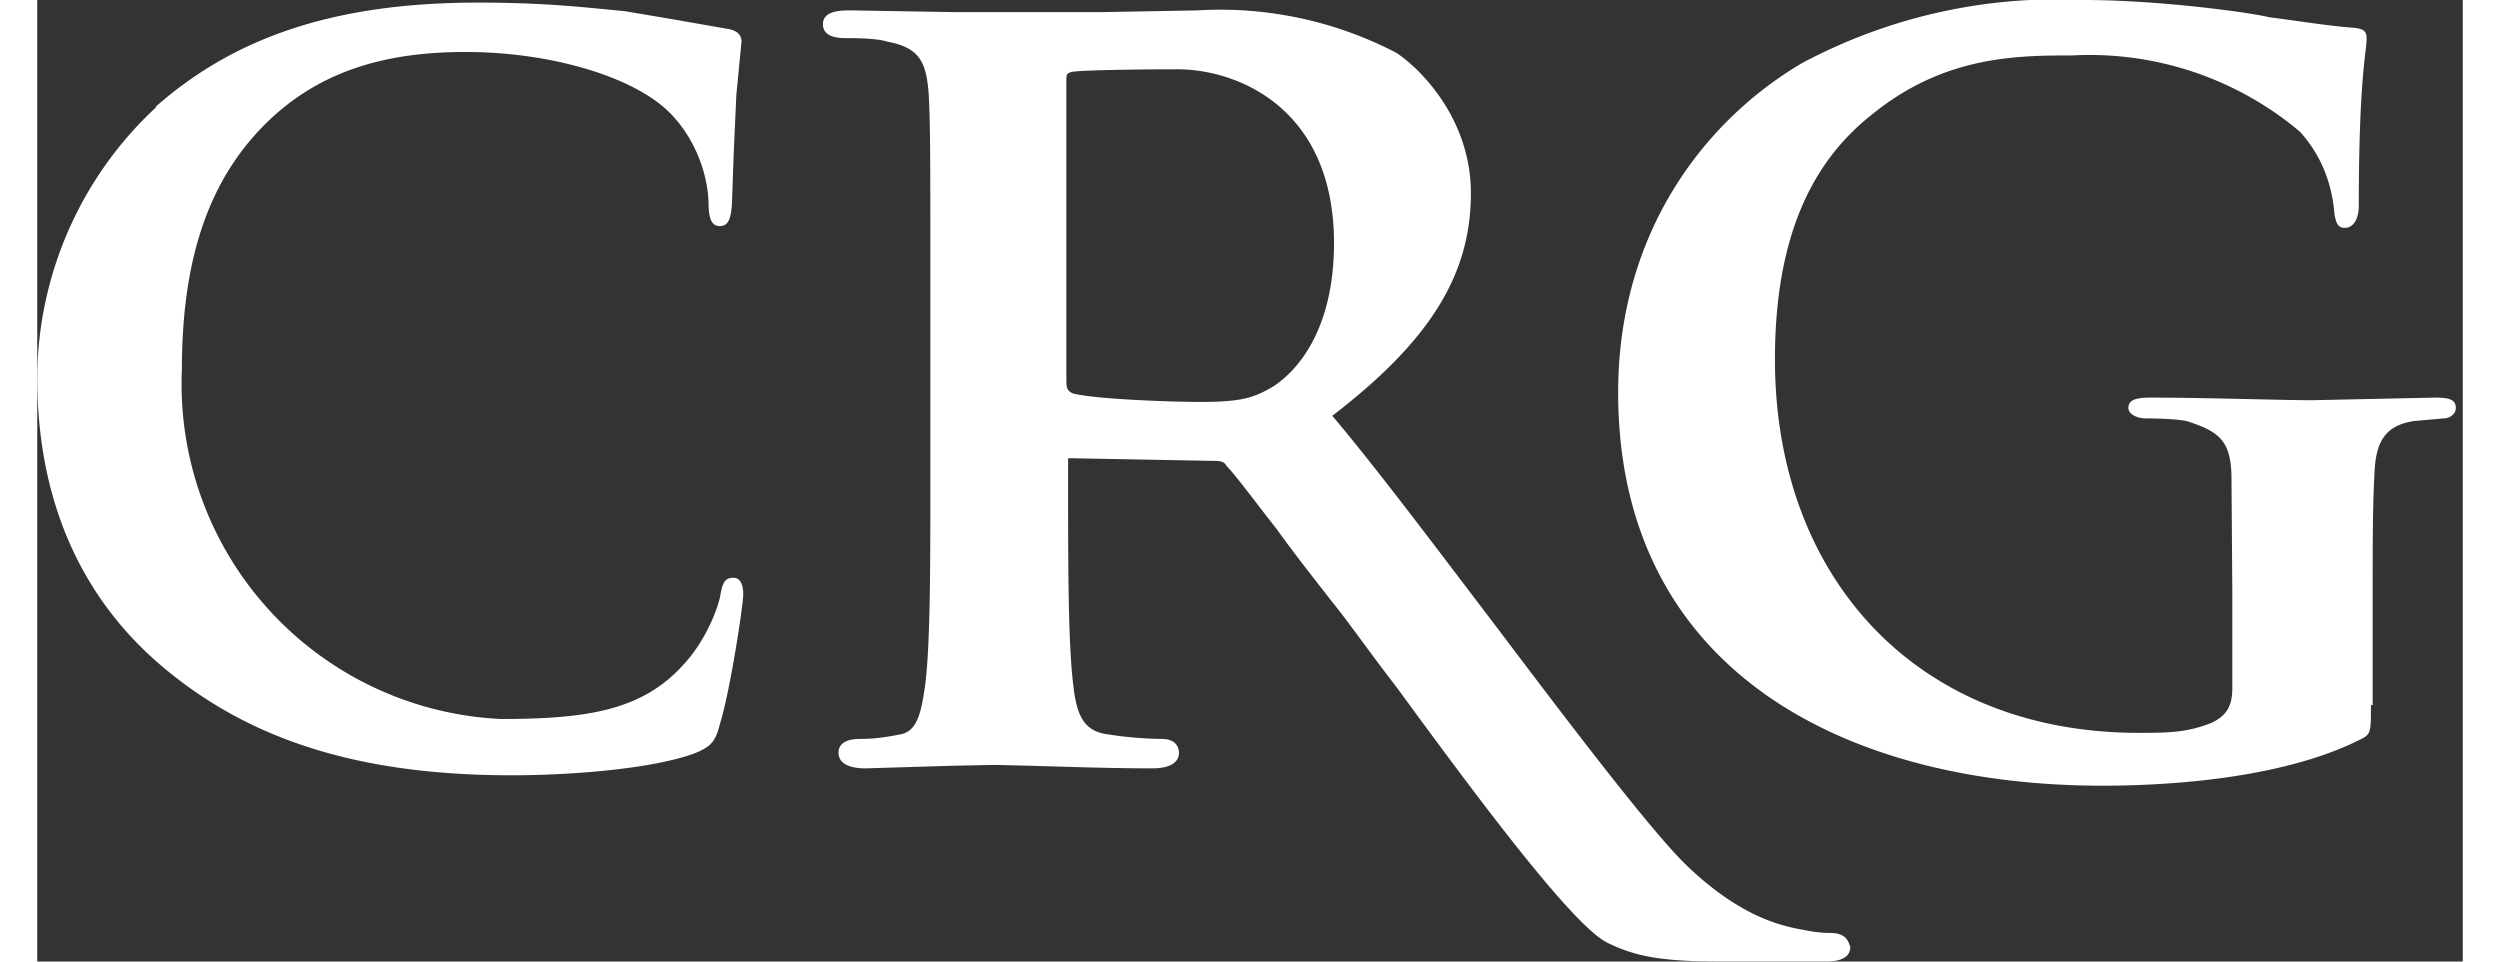
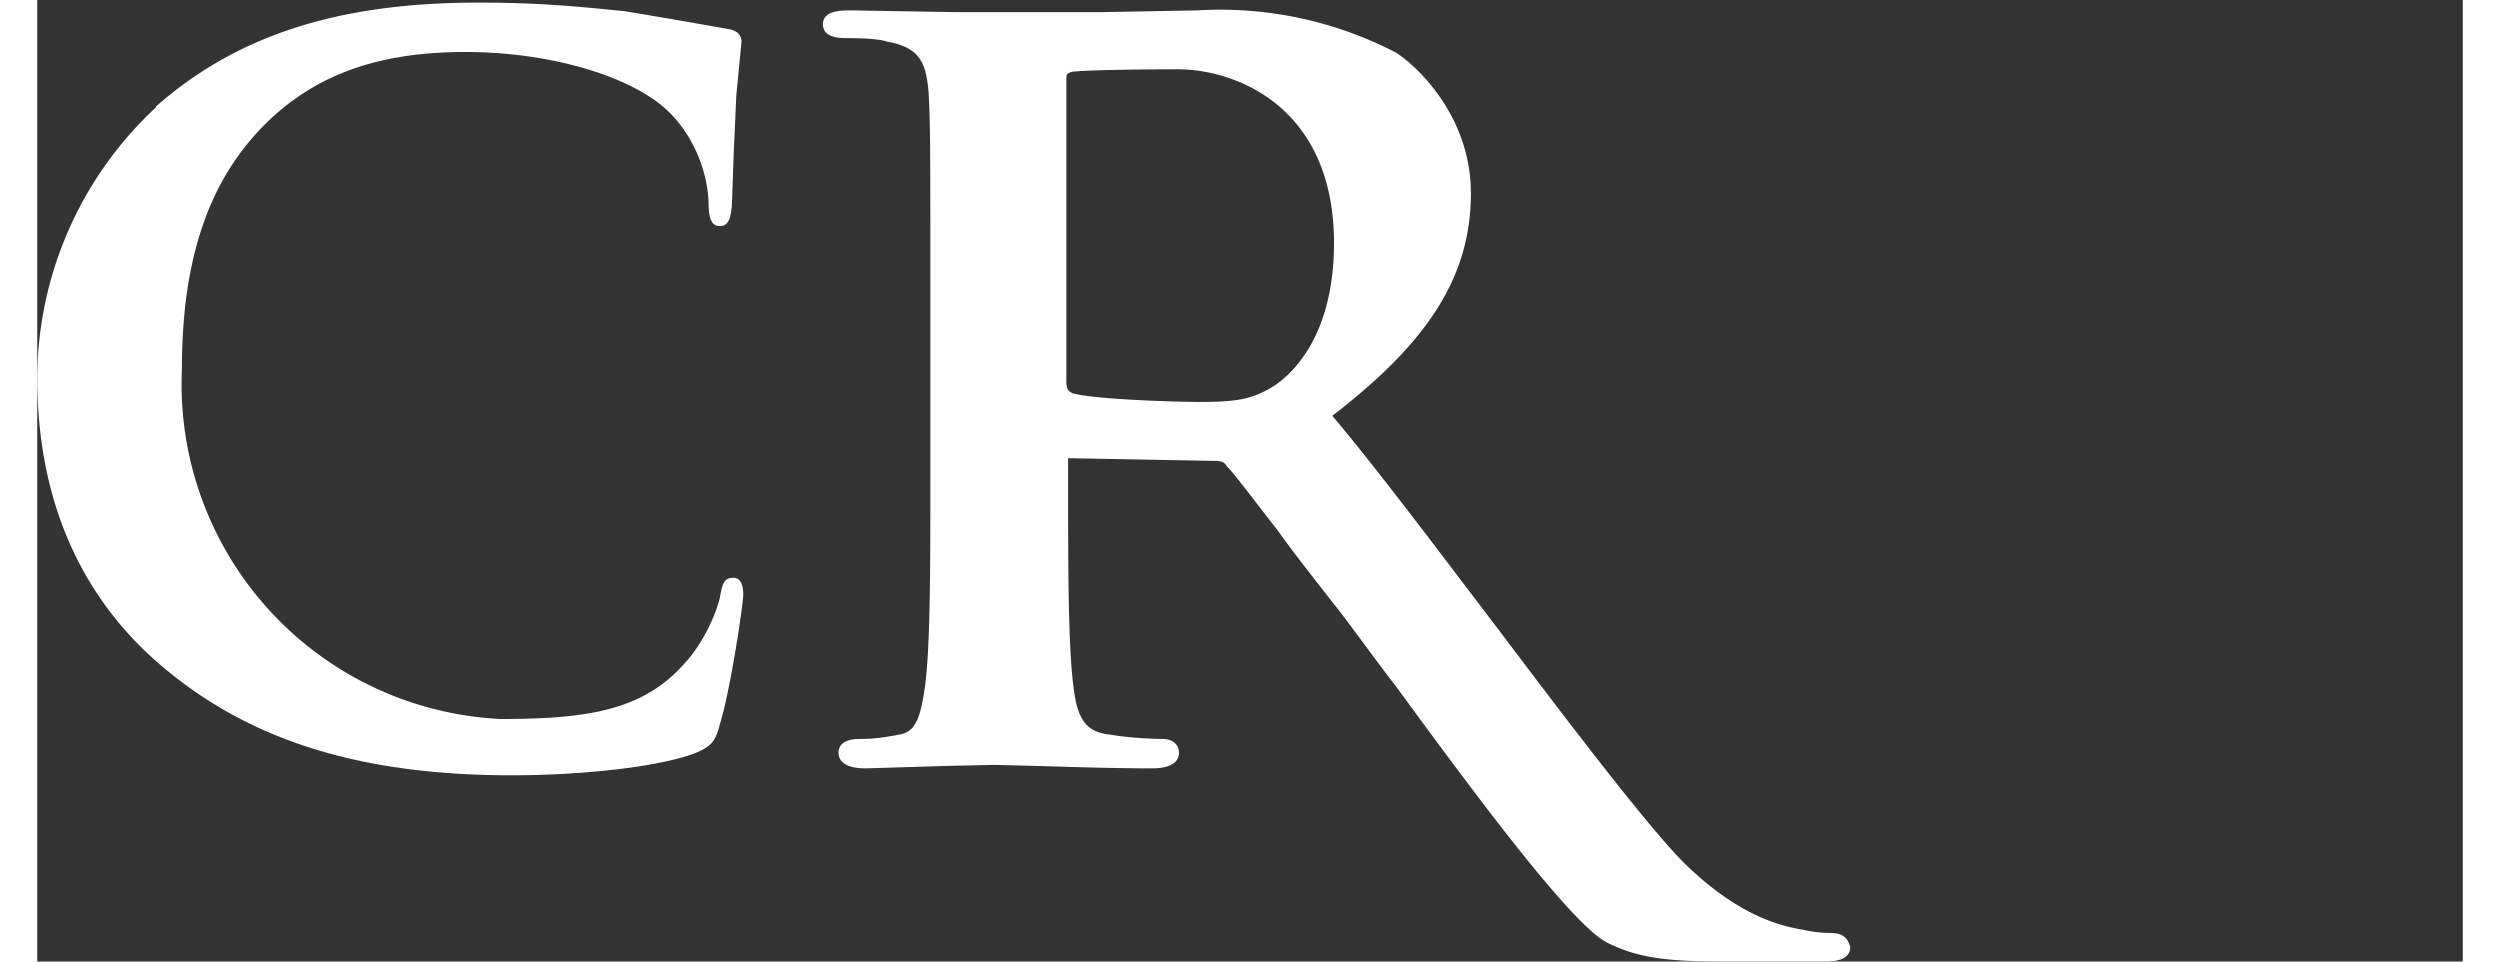
<svg xmlns="http://www.w3.org/2000/svg" width="91" height="35" viewBox="0 0 280 111">
  <rect x="0" y="0" width="280" height="111" fill="#333333" stroke="none" />
  <defs />
  <g fill="#FFFFFF" fill-rule="nonzero">
-     <path d="M269.4 81.5c0 3.2 0 3.3-1.5 4-8.1 4-20 5.2-29.5 5.2-29.7 0-55.9-13.3-55.9-45.4 0-18.5 10-31.4 21.2-38A62.5 62.5 0 01236.3 0c8.4 0 19 1.4 21.4 2 2.5.3 6.8 1 9.6 1.2 1.4.1 1.6.5 1.6 1.3 0 1.4-.9 4.6-.9 19.2 0 1.7-.7 2.6-1.6 2.6-.8 0-1-.5-1.2-1.5-.2-2.6-1-6.3-4-9.6a37.7 37.7 0 00-26.3-8.8c-6.6 0-14.9.1-23.2 6.9-6.8 5.4-11.1 14-11.1 28.2 0 25 16.2 43.1 42 43.1 3.2 0 5.6 0 8.5-1.2 1.8-.9 2.3-2.1 2.3-4V68.5l-.1-13.6c-.1-4-1.4-5.1-5.2-6.3-1-.2-3-.3-4.7-.3-1 0-2-.5-2-1.2 0-1 1-1.2 2.6-1.2 6.3 0 15 .3 18.6.3l14.2-.3c1.6 0 2.4.2 2.4 1.2 0 .7-.7 1.2-1.4 1.2l-3.4.3c-3.3.5-4.5 2.3-4.6 6.3-.2 3.6-.2 8.2-.2 13.9v12.6h-.2z" />
    <path d="M207 107.7c-.9 0-2-.1-3.3-.4h-.1c-1.9-.4-6.8-1.2-13.3-7.5-4-3.9-13-15.7-21.6-27.1-7-9.2-14.2-18.8-19.2-24.7 11.2-8.6 16-16.2 16-25.7 0-8.4-5.6-14.2-8.6-16.2a44 44 0 00-23-4.9l-11 .2h-17L94 1.2c-1.2 0-3.3 0-3.3 1.6s2 1.6 2.7 1.6c2 0 3.8.1 4.7.4 3.8.7 4.5 2.4 4.8 5.9.2 3.7.2 6.7.2 24.2v20c0 10.4 0 19.5-.6 24.2-.5 3.5-1 5.4-3 5.7-1.5.3-2.9.5-4.4.5-.6 0-2.6 0-2.6 1.6 0 1.1 1 1.8 3.1 1.8l10-.3 5-.1 4 .1c3.7.1 9.3.3 14.1.3 2.1 0 3.1-.7 3.1-1.8 0-.3-.1-1.6-2-1.6-1.6 0-4.3-.2-6-.5-3-.3-3.8-2.2-4.2-5.7-.6-4.8-.6-13.9-.6-24.3v-1.6-.3h.4l16.2.3c.8 0 1.4 0 1.7.6 1 1 3.2 4 5.8 7.3 2 2.8 4.3 5.7 6.4 8.4 1.8 2.2 4.3 5.8 7.4 9.8 9 12.3 20.2 27.4 24.3 29.5 3.4 1.7 6.6 2.2 13.4 2.2h11.7c.8 0 3 0 3-1.7-.2-.4-.3-1.6-2.3-1.6zM149.7 28c0 10.3-4.4 14.9-7 16.6-2.2 1.3-3.6 1.8-8.4 1.8-3.1 0-12.3-.3-14.8-1-.5-.3-.7-.4-.7-1.5V9.3c0-.7 0-.8.6-1 1-.2 7.7-.3 12-.3 6.8-.1 18.3 4.2 18.3 20.1zM13.7 12.4A42.8 42.8 0 000 43.6C0 57.7 5 69 14.5 77c10.1 8.5 22.8 12.5 40.3 12.5 6.6 0 16-.7 21-2.5 2-.8 2.5-1.4 3-3.4 1.2-3.8 2.7-13.8 2.7-15 0-1.5-.6-1.9-1.1-1.9-1.1 0-1.3.6-1.6 2.3-.5 2.1-2 5.3-4 7.5C70 82 63.6 83 53.5 83a38.7 38.7 0 01-36.8-40.4c0-13.5 3.5-22.8 10.7-29.3C33 8.3 40 6 49.4 6c10 0 19.5 2.9 23.6 7 2.7 2.7 4.4 6.7 4.5 10.5 0 1.6.3 2.6 1.3 2.6s1.3-.9 1.4-2.7l.2-5.7.3-6.7.6-6.2c0-.6-.3-1.3-1.8-1.5l-5.7-1-5.9-1c-5.1-.5-9.6-1-17-1-16.2 0-27.9 3.8-37.2 12z" />
  </g>
</svg>